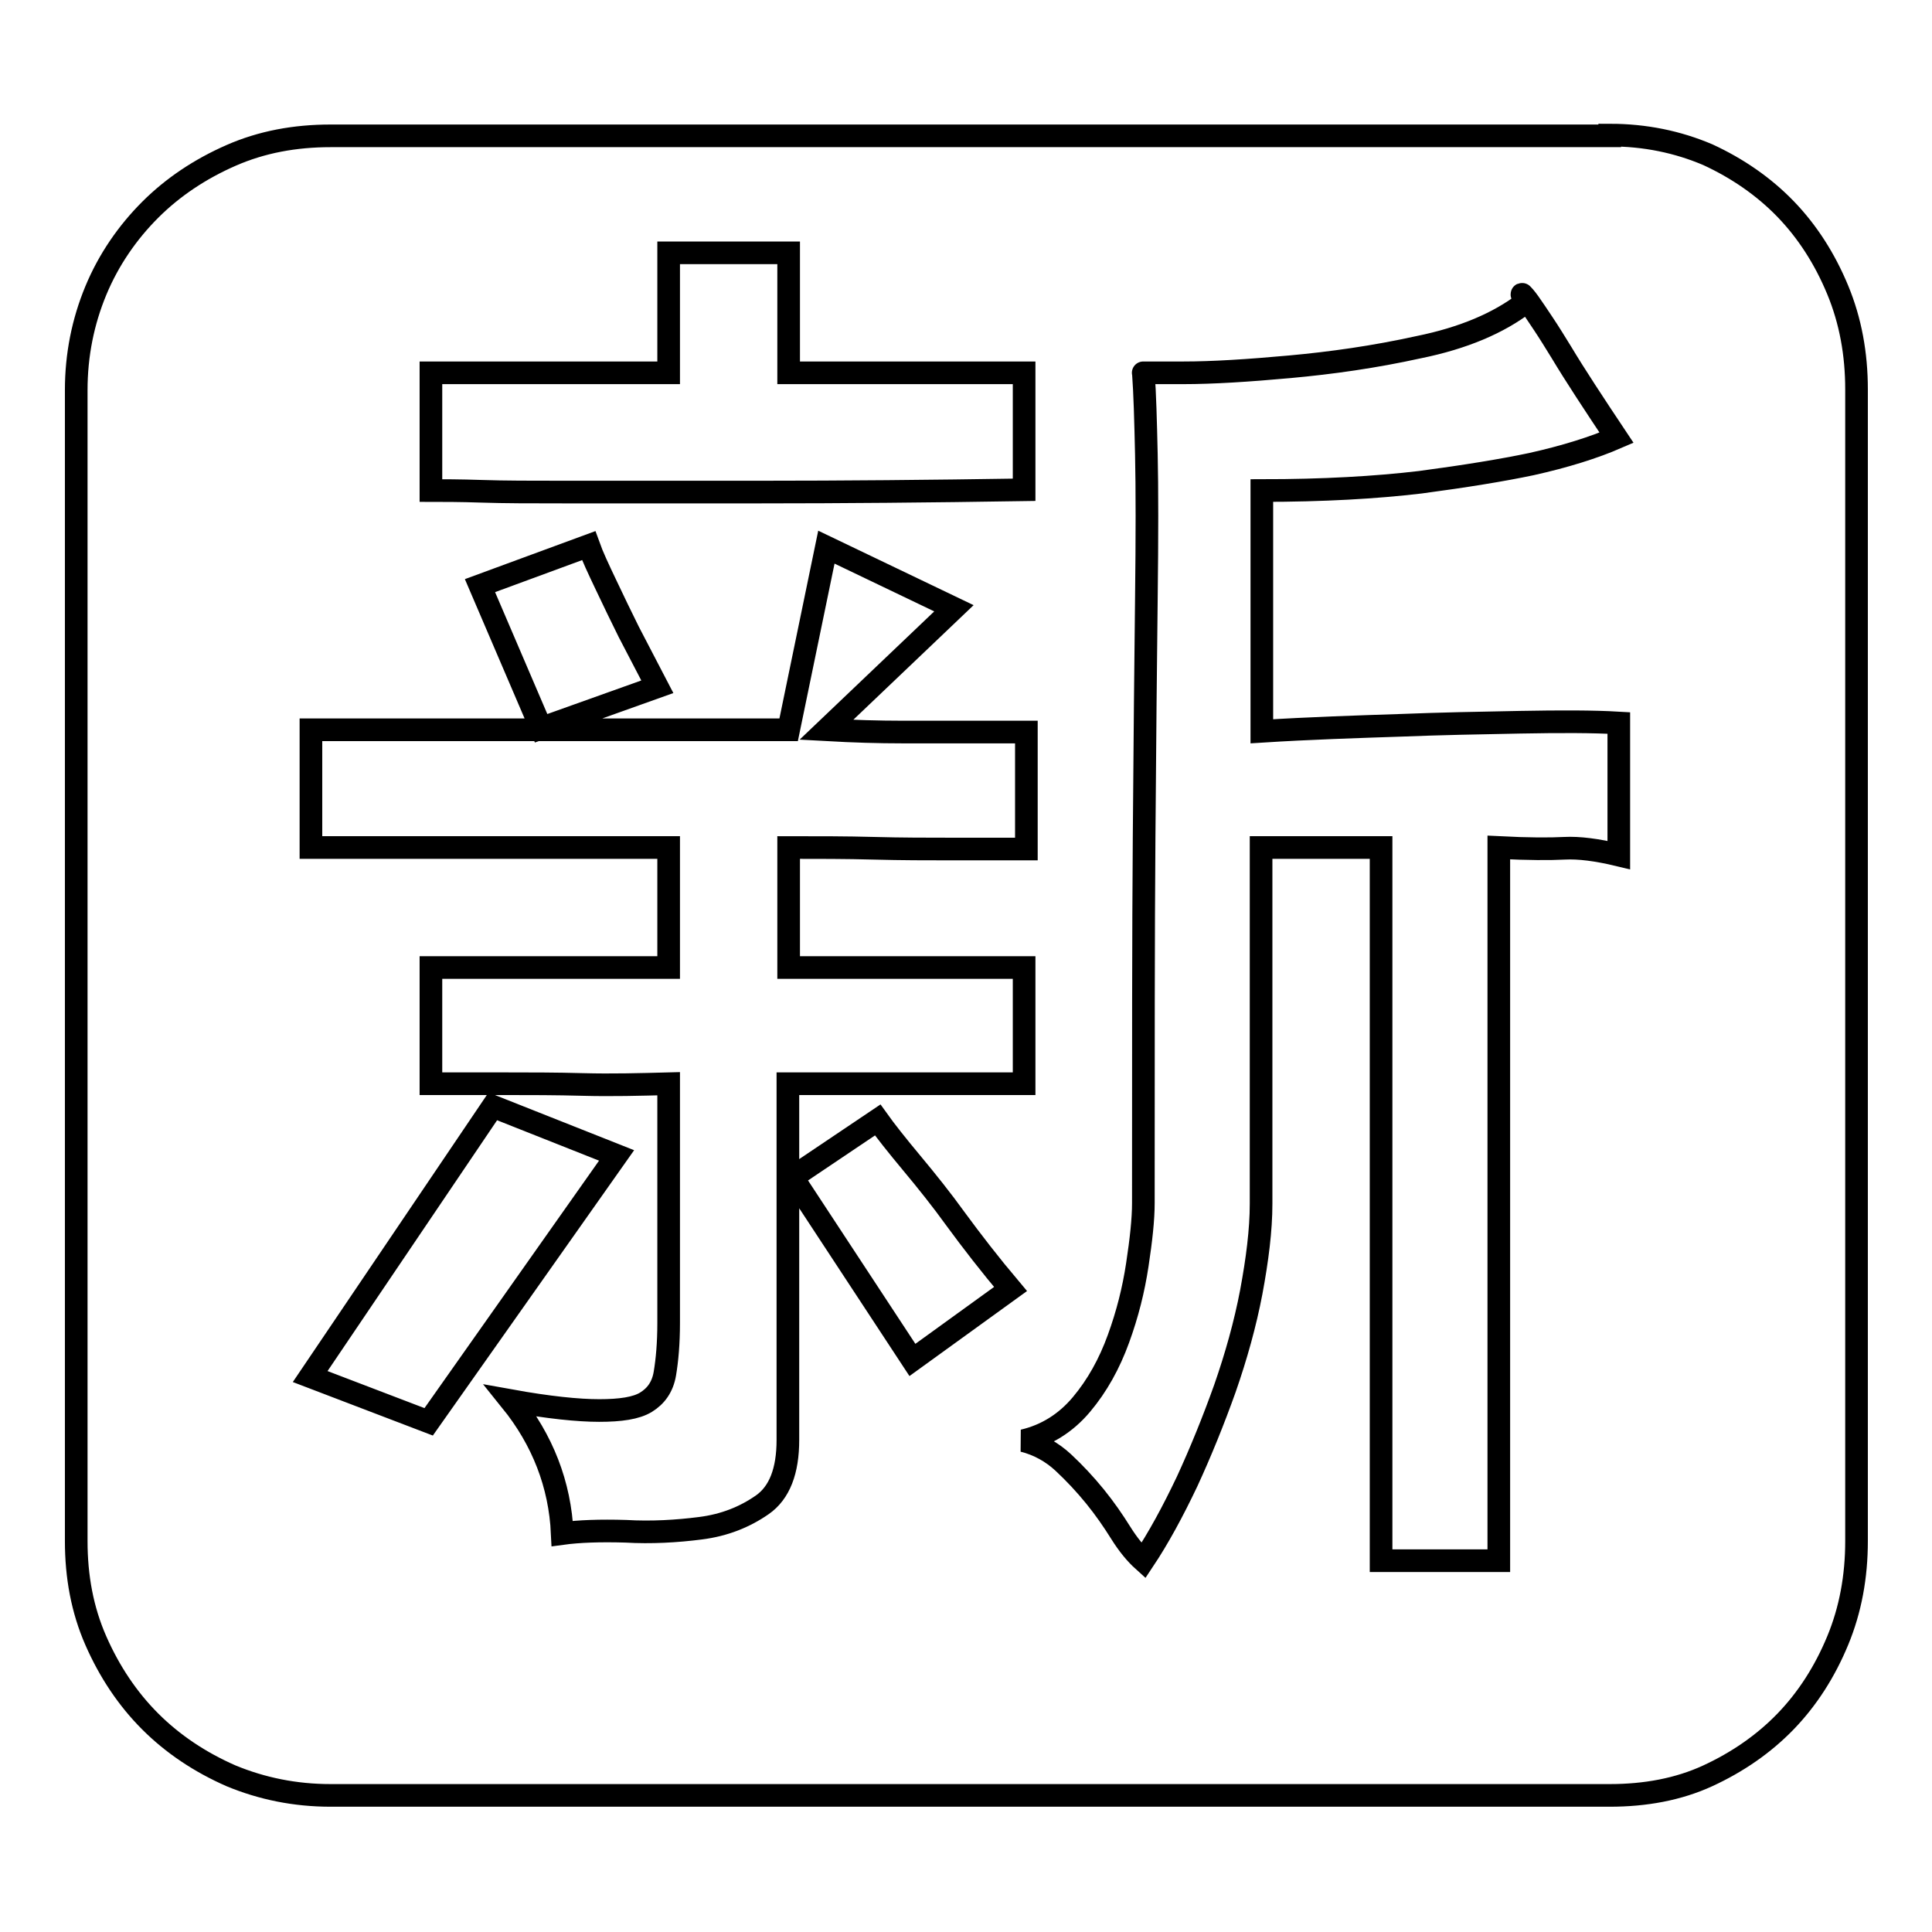
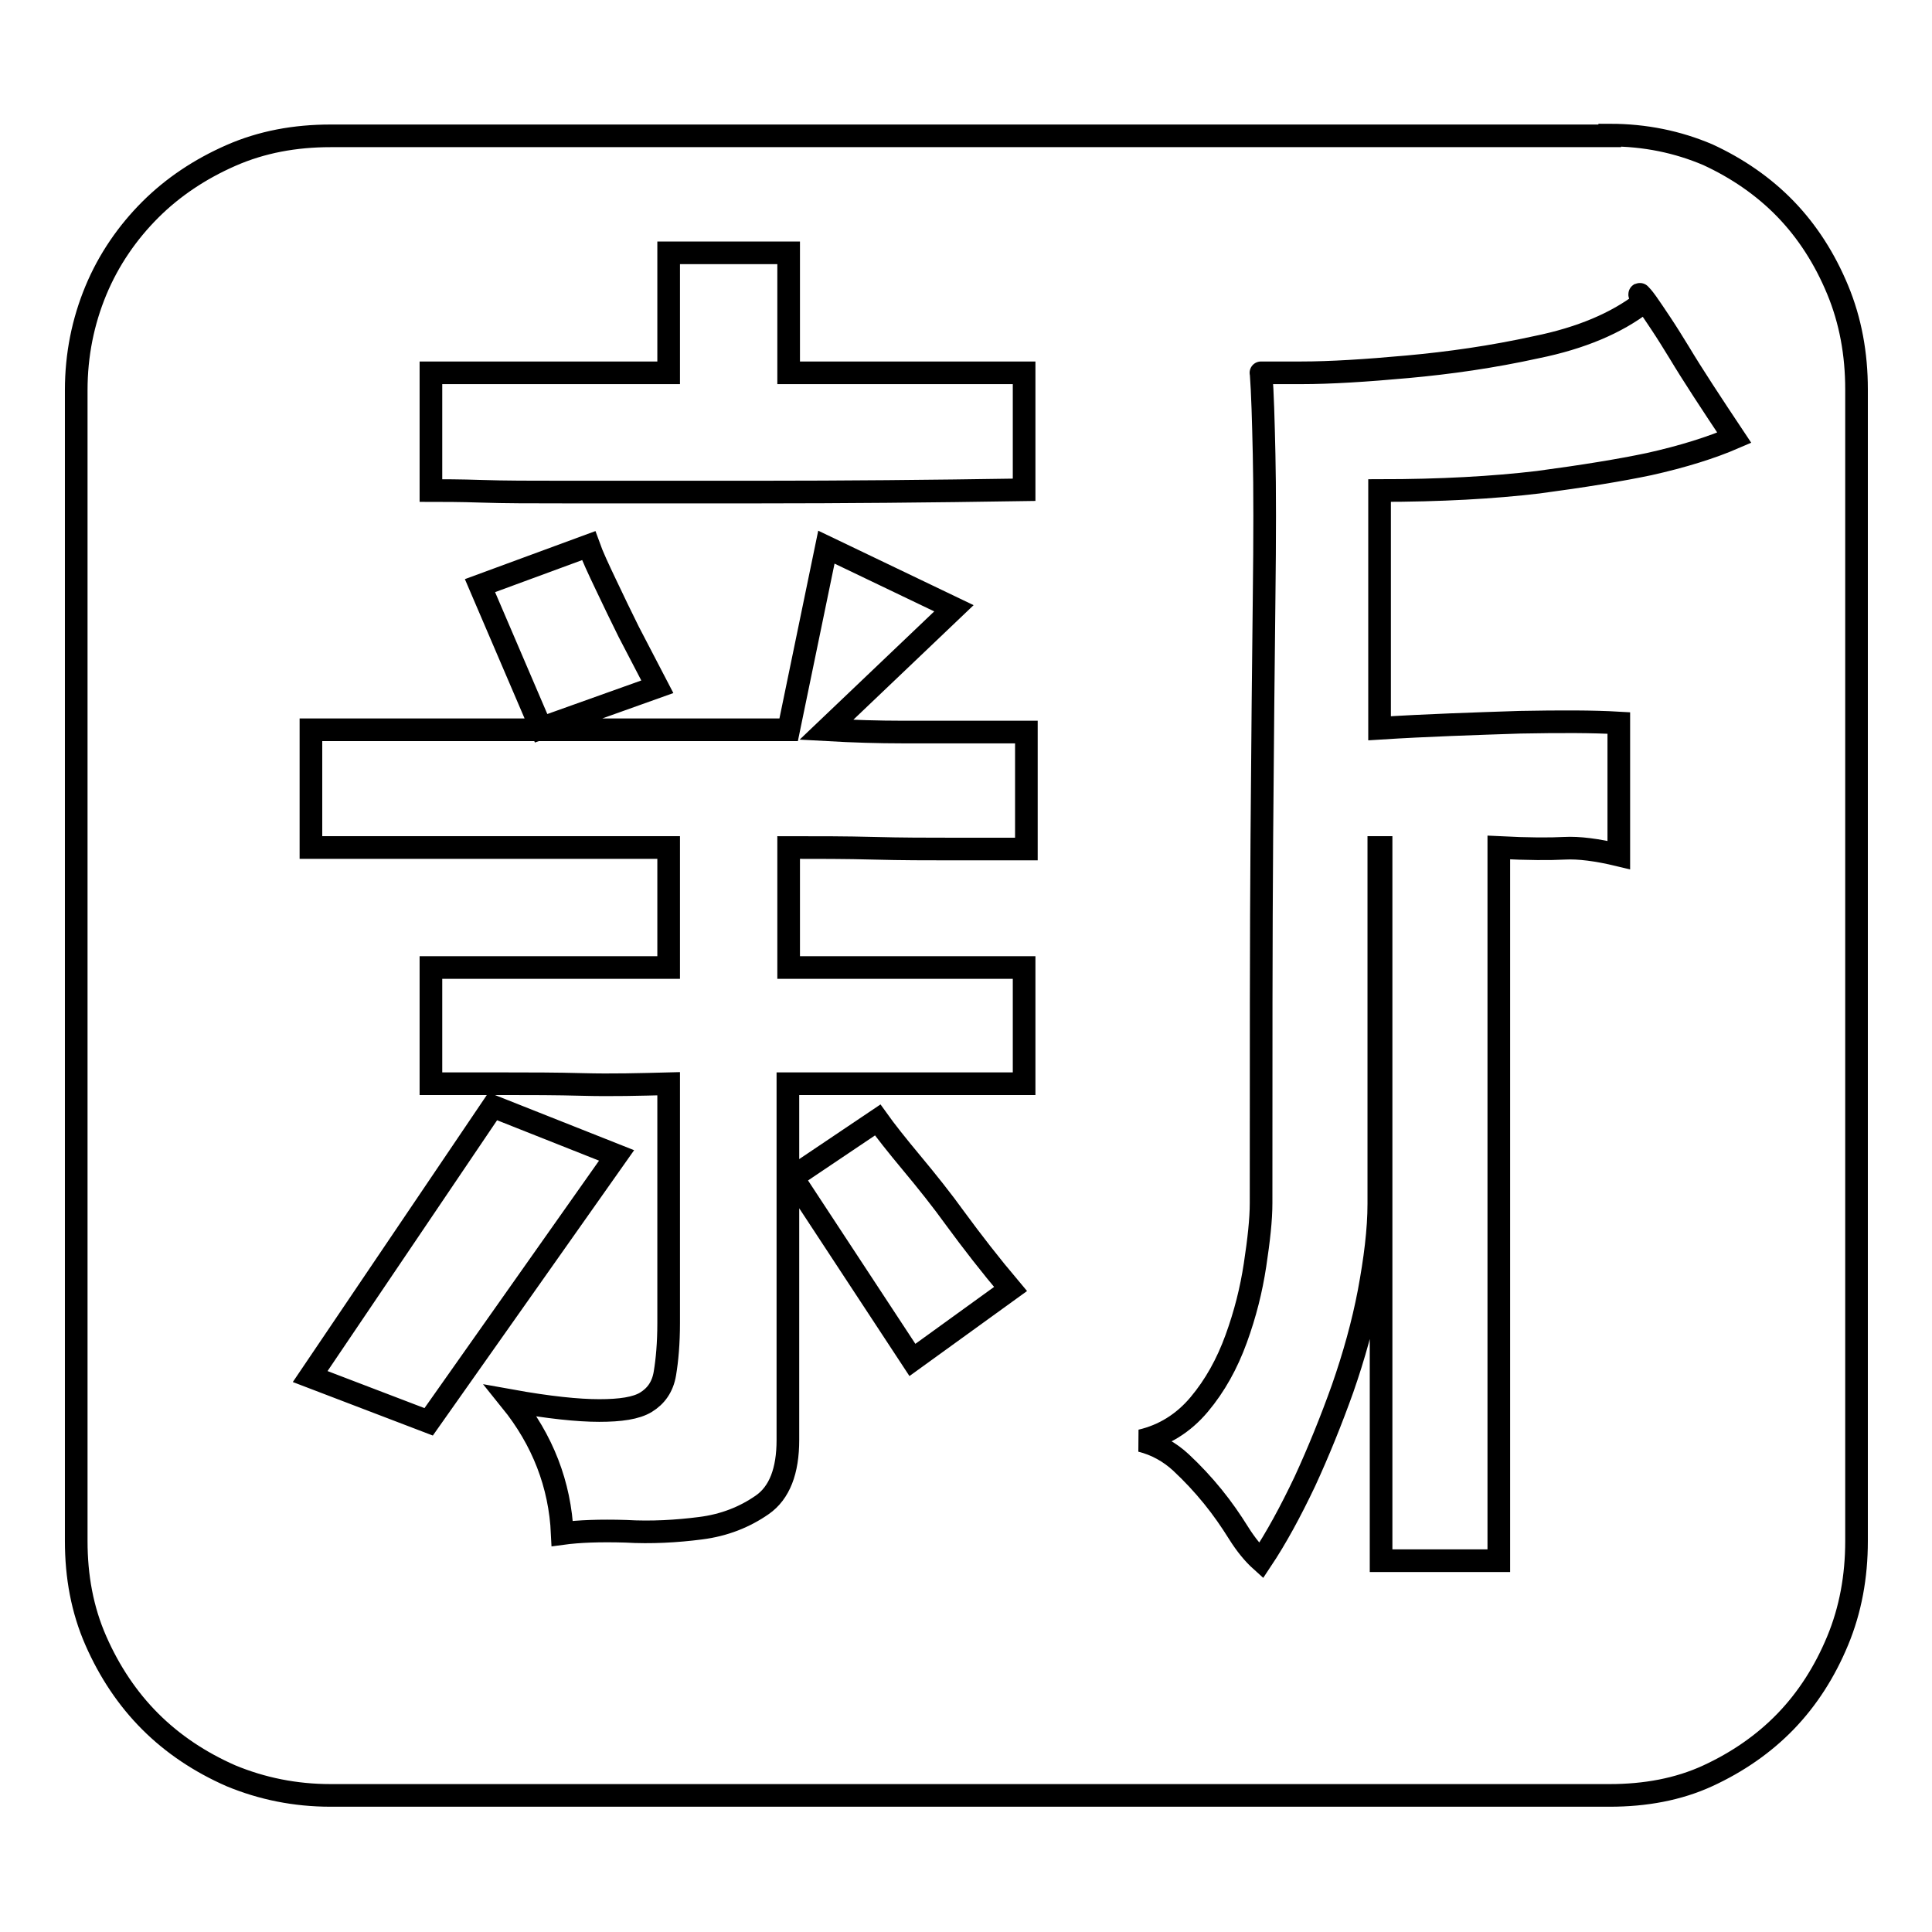
<svg xmlns="http://www.w3.org/2000/svg" version="1.1" x="0px" y="0px" viewBox="0 0 256 256" enable-background="new 0 0 256 256" xml:space="preserve">
  <g>
-     <path stroke-width="3" fill-opacity="0" stroke="#000000" d="M213.3,17.9c4.7,0,9,0.9,13,2.6c3.9,1.8,7.4,4.2,10.3,7.2c2.9,3,5.2,6.6,6.9,10.7c1.7,4.1,2.5,8.5,2.5,13.2 v152.6c0,4.7-0.8,9.1-2.5,13.2c-1.7,4.1-4,7.7-6.9,10.7c-2.9,3-6.4,5.4-10.3,7.2c-3.9,1.8-8.3,2.6-13,2.6H43.8 c-4.7,0-9.1-0.9-13.2-2.6c-4.1-1.8-7.7-4.2-10.7-7.2s-5.4-6.6-7.2-10.7c-1.8-4.1-2.6-8.5-2.6-13.2V51.7c0-4.7,0.9-9.1,2.6-13.2 s4.2-7.7,7.2-10.7c3-3,6.6-5.4,10.7-7.2c4.1-1.8,8.5-2.6,13.2-2.6H213.3z M57.1,65c1.5,0,3.8,0,6.8,0.1c3,0.1,6.5,0.1,10.6,0.1 h12.8h13.6c10.6,0,22.2-0.1,34.8-0.3V49.4h-31.2V33.5H88.6v15.9H57.1V65z M87.1,91c-1.3-2.5-2.6-5-3.8-7.3c-1-2-2-4.1-3-6.2 c-1-2.1-1.8-3.8-2.3-5.2l-14.4,5.3l8.1,18.9L87.1,91z M56.8,188.4l24.9-35.3l-16.4-6.5l-24.2,35.8L56.8,188.4z M104.5,143.6h31.2 v-15.4h-11.1h-20.1v-15.9c3.9,0,7.6,0,11.3,0.1c3.7,0.1,7.1,0.1,10.1,0.1h10.1V97h-16.4c-3.2,0-6.5-0.1-10.1-0.3l16.9-16.1 l-16.9-8.1l-5,24.2H41.2v15.6H50h11.6h13.1h13.9v15.9H57.1v15.4h10.1c3,0,6.4,0,10.1,0.1c3.7,0.1,7.5,0,11.3-0.1v31.7 c0,2.7-0.2,4.9-0.5,6.7c-0.3,1.8-1.2,3-2.5,3.8c-1.3,0.8-3.4,1.1-6.2,1.1c-2.8,0-6.7-0.4-11.7-1.3c4.2,5.2,6.5,11.1,6.8,17.6 c2.2-0.3,5-0.4,8.4-0.3c3.4,0.2,6.8,0,9.9-0.4c3.2-0.4,5.9-1.5,8.2-3.1s3.4-4.5,3.4-8.6V143.6L104.5,143.6z M133.9,170.8 c-2.7-3.2-5.1-6.3-7.3-9.3c-1.8-2.5-3.8-5-5.8-7.4c-2-2.4-3.5-4.3-4.5-5.7L105,156l15.9,24.2L133.9,170.8z M214.5,95.8 c-3.4-0.2-7.7-0.2-13.1-0.1c-5.4,0.1-10.6,0.2-15.6,0.4c-6,0.2-12.3,0.4-18.6,0.8V65c8.1,0,15.1-0.4,21-1.1 c6-0.8,10.9-1.6,14.7-2.4c4.5-1,8.3-2.2,11.3-3.5c-3-4.5-5.5-8.3-7.3-11.3c-0.8-1.3-1.6-2.6-2.4-3.8s-1.4-2.1-1.9-2.8 c-0.5-0.7-0.8-1-0.9-1.1c-0.1-0.1,0,0.3,0.4,1.1c-3.5,2.7-8.2,4.7-14.1,5.9c-5.9,1.3-11.6,2.1-17.1,2.6s-10.2,0.8-14.1,0.8 c-3.9,0-5.6,0-5.3,0c0.2,2.7,0.3,6.3,0.4,10.8c0.1,4.5,0.1,10.9,0,19.1c-0.1,8.2-0.2,18.8-0.3,31.7c-0.1,12.9-0.1,29-0.1,48.4 c0,2.2-0.3,4.9-0.8,8.2c-0.5,3.3-1.3,6.5-2.5,9.8c-1.2,3.3-2.8,6.2-4.9,8.7c-2.1,2.5-4.7,4.1-7.7,4.8c2,0.5,3.8,1.5,5.3,2.9 c1.5,1.4,2.9,2.9,4.2,4.5s2.4,3.2,3.4,4.8c1,1.6,2,2.8,3,3.7c2-3,3.9-6.5,5.8-10.5c1.8-3.9,3.5-8.1,5-12.3 c1.5-4.3,2.7-8.6,3.5-12.8c0.8-4.3,1.3-8.2,1.3-11.7v-10.1v-10.6v-11.6v-14.9H183v94.5h15.6v-94.5c3.9,0.2,6.8,0.2,8.7,0.1 c1.9-0.1,4.3,0.2,7.2,0.9V95.8L214.5,95.8z" />
+     <path stroke-width="3" fill-opacity="0" stroke="#000000" d="M213.3,17.9c4.7,0,9,0.9,13,2.6c3.9,1.8,7.4,4.2,10.3,7.2c2.9,3,5.2,6.6,6.9,10.7c1.7,4.1,2.5,8.5,2.5,13.2 v152.6c0,4.7-0.8,9.1-2.5,13.2c-1.7,4.1-4,7.7-6.9,10.7c-2.9,3-6.4,5.4-10.3,7.2c-3.9,1.8-8.3,2.6-13,2.6H43.8 c-4.7,0-9.1-0.9-13.2-2.6c-4.1-1.8-7.7-4.2-10.7-7.2s-5.4-6.6-7.2-10.7c-1.8-4.1-2.6-8.5-2.6-13.2V51.7c0-4.7,0.9-9.1,2.6-13.2 s4.2-7.7,7.2-10.7c3-3,6.6-5.4,10.7-7.2c4.1-1.8,8.5-2.6,13.2-2.6H213.3z M57.1,65c1.5,0,3.8,0,6.8,0.1c3,0.1,6.5,0.1,10.6,0.1 h12.8h13.6c10.6,0,22.2-0.1,34.8-0.3V49.4h-31.2V33.5H88.6v15.9H57.1V65z M87.1,91c-1.3-2.5-2.6-5-3.8-7.3c-1-2-2-4.1-3-6.2 c-1-2.1-1.8-3.8-2.3-5.2l-14.4,5.3l8.1,18.9L87.1,91z M56.8,188.4l24.9-35.3l-16.4-6.5l-24.2,35.8L56.8,188.4z M104.5,143.6h31.2 v-15.4h-11.1h-20.1v-15.9c3.9,0,7.6,0,11.3,0.1c3.7,0.1,7.1,0.1,10.1,0.1h10.1V97h-16.4c-3.2,0-6.5-0.1-10.1-0.3l16.9-16.1 l-16.9-8.1l-5,24.2H41.2v15.6H50h11.6h13.1h13.9v15.9H57.1v15.4h10.1c3,0,6.4,0,10.1,0.1c3.7,0.1,7.5,0,11.3-0.1v31.7 c0,2.7-0.2,4.9-0.5,6.7c-0.3,1.8-1.2,3-2.5,3.8c-1.3,0.8-3.4,1.1-6.2,1.1c-2.8,0-6.7-0.4-11.7-1.3c4.2,5.2,6.5,11.1,6.8,17.6 c2.2-0.3,5-0.4,8.4-0.3c3.4,0.2,6.8,0,9.9-0.4c3.2-0.4,5.9-1.5,8.2-3.1s3.4-4.5,3.4-8.6V143.6L104.5,143.6z M133.9,170.8 c-2.7-3.2-5.1-6.3-7.3-9.3c-1.8-2.5-3.8-5-5.8-7.4c-2-2.4-3.5-4.3-4.5-5.7L105,156l15.9,24.2L133.9,170.8z M214.5,95.8 c-3.4-0.2-7.7-0.2-13.1-0.1c-6,0.2-12.3,0.4-18.6,0.8V65c8.1,0,15.1-0.4,21-1.1 c6-0.8,10.9-1.6,14.7-2.4c4.5-1,8.3-2.2,11.3-3.5c-3-4.5-5.5-8.3-7.3-11.3c-0.8-1.3-1.6-2.6-2.4-3.8s-1.4-2.1-1.9-2.8 c-0.5-0.7-0.8-1-0.9-1.1c-0.1-0.1,0,0.3,0.4,1.1c-3.5,2.7-8.2,4.7-14.1,5.9c-5.9,1.3-11.6,2.1-17.1,2.6s-10.2,0.8-14.1,0.8 c-3.9,0-5.6,0-5.3,0c0.2,2.7,0.3,6.3,0.4,10.8c0.1,4.5,0.1,10.9,0,19.1c-0.1,8.2-0.2,18.8-0.3,31.7c-0.1,12.9-0.1,29-0.1,48.4 c0,2.2-0.3,4.9-0.8,8.2c-0.5,3.3-1.3,6.5-2.5,9.8c-1.2,3.3-2.8,6.2-4.9,8.7c-2.1,2.5-4.7,4.1-7.7,4.8c2,0.5,3.8,1.5,5.3,2.9 c1.5,1.4,2.9,2.9,4.2,4.5s2.4,3.2,3.4,4.8c1,1.6,2,2.8,3,3.7c2-3,3.9-6.5,5.8-10.5c1.8-3.9,3.5-8.1,5-12.3 c1.5-4.3,2.7-8.6,3.5-12.8c0.8-4.3,1.3-8.2,1.3-11.7v-10.1v-10.6v-11.6v-14.9H183v94.5h15.6v-94.5c3.9,0.2,6.8,0.2,8.7,0.1 c1.9-0.1,4.3,0.2,7.2,0.9V95.8L214.5,95.8z" />
  </g>
</svg>